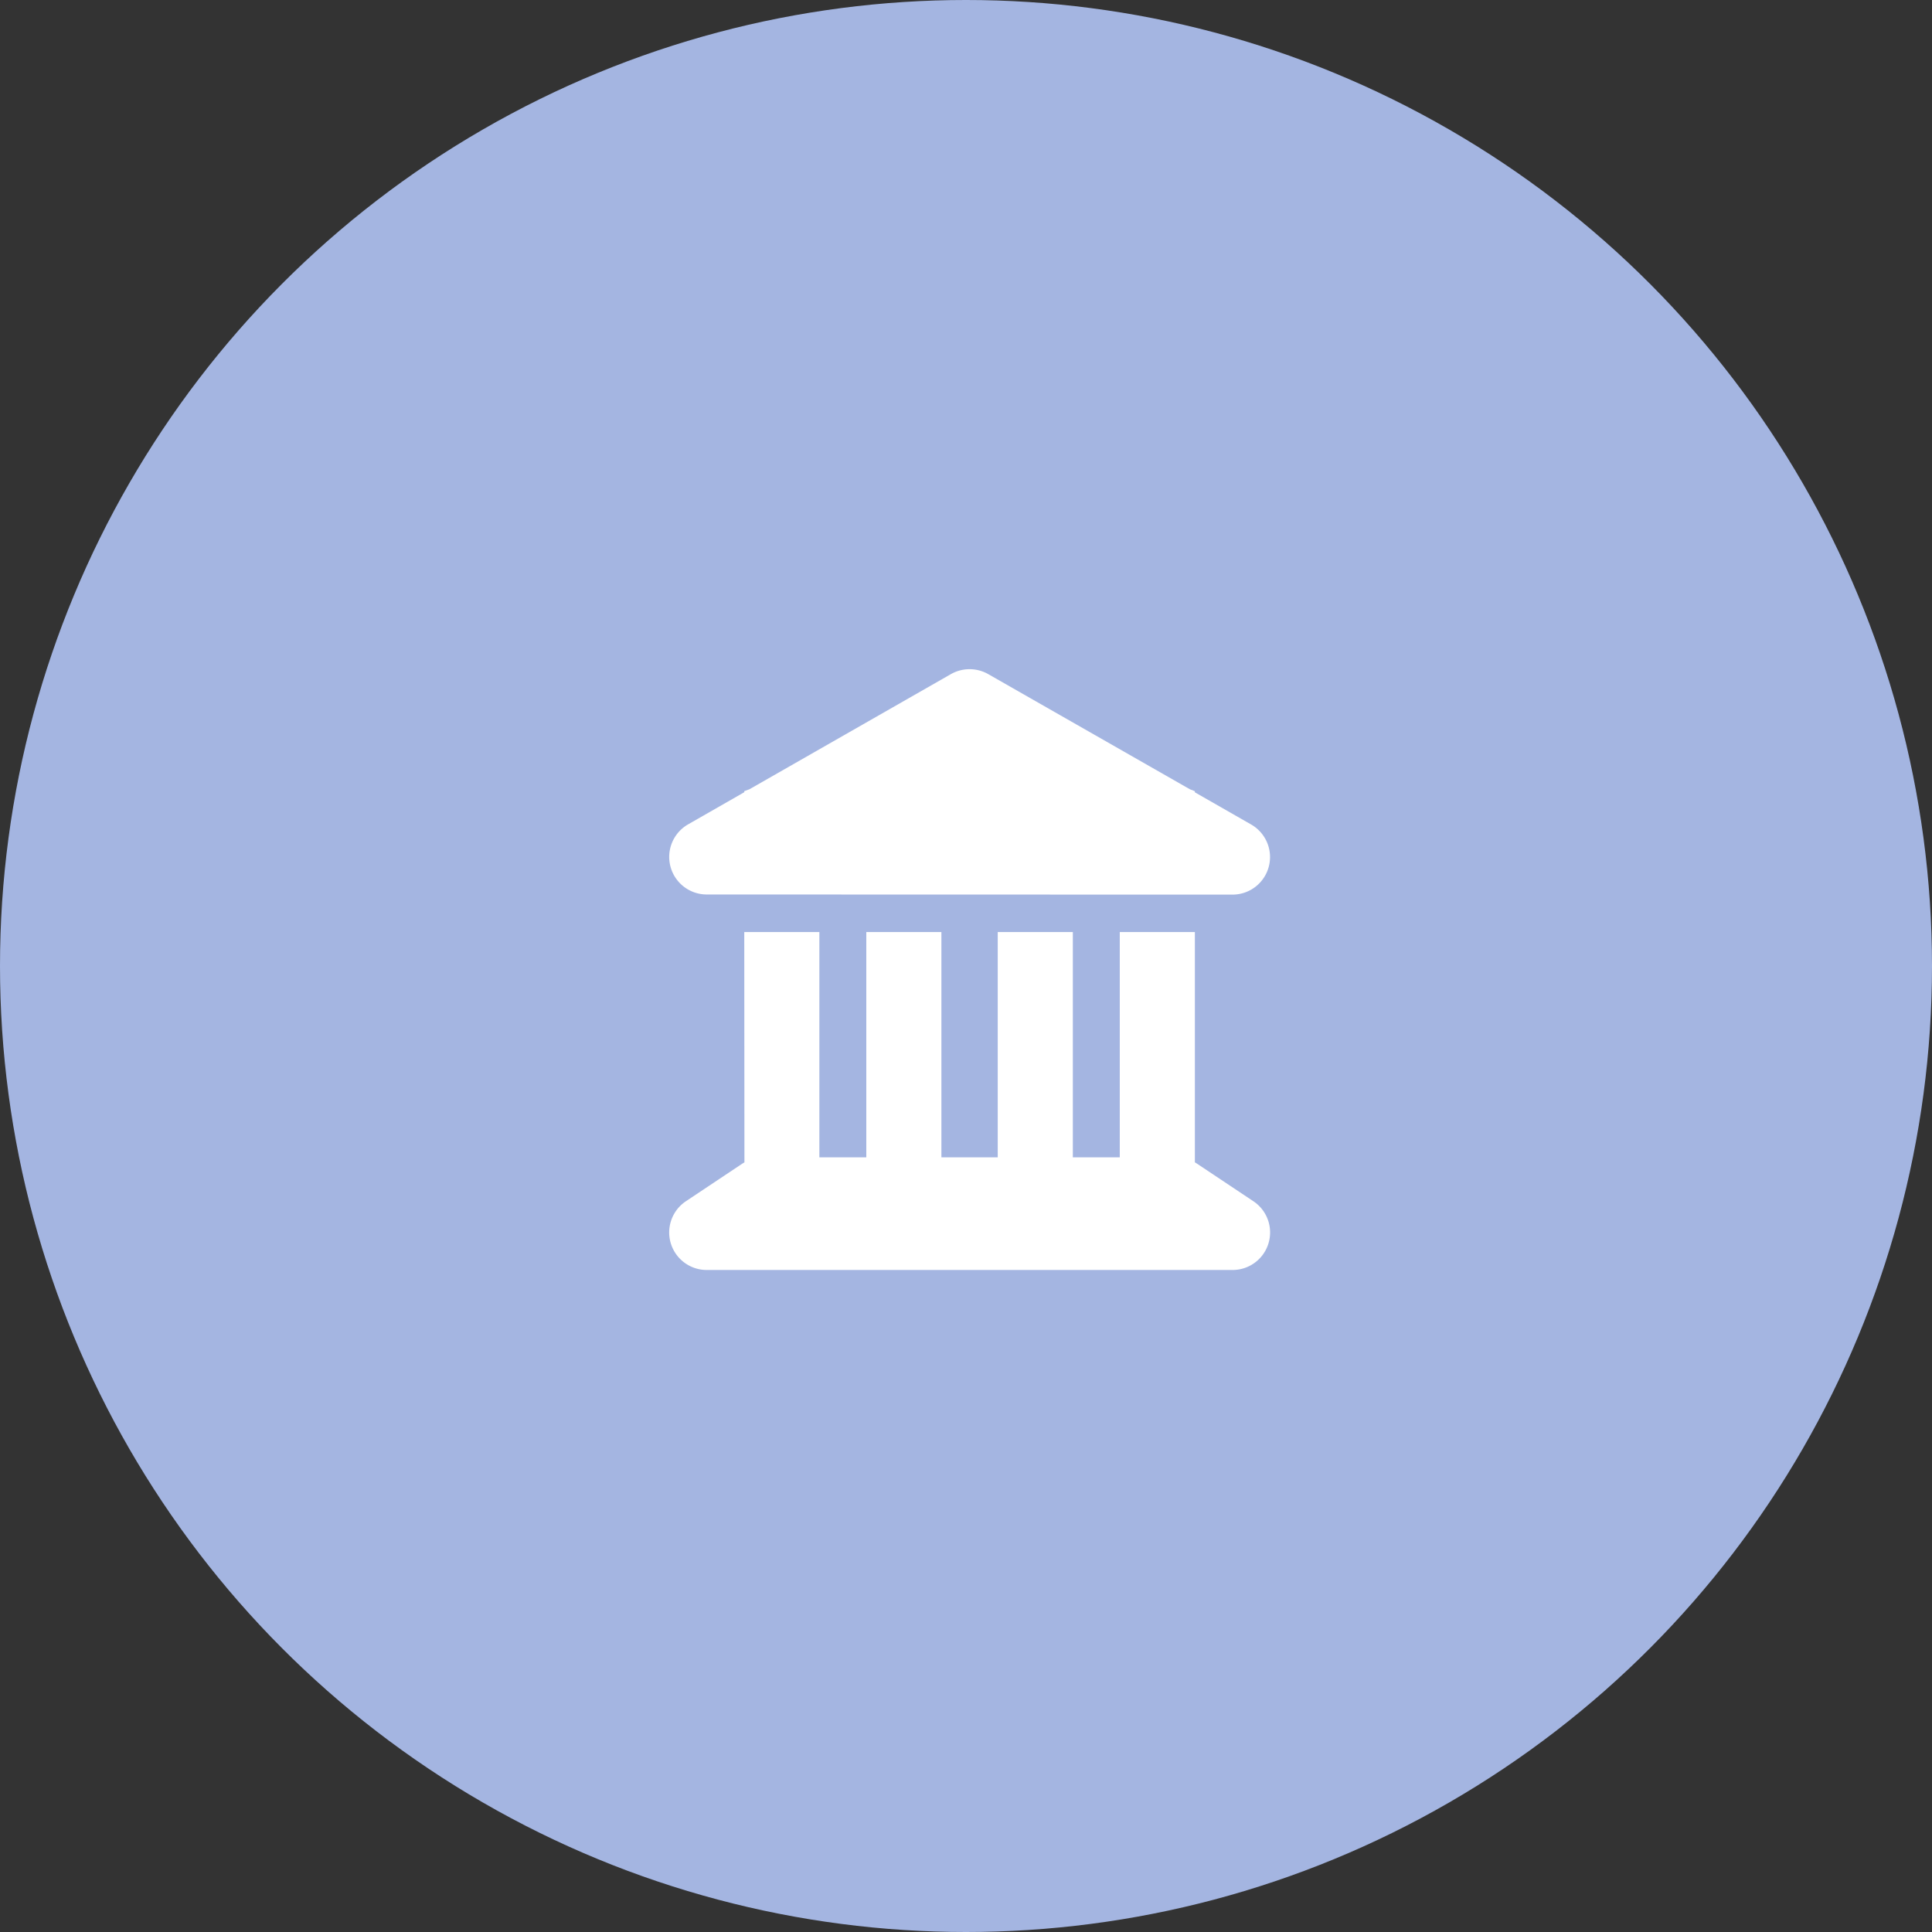
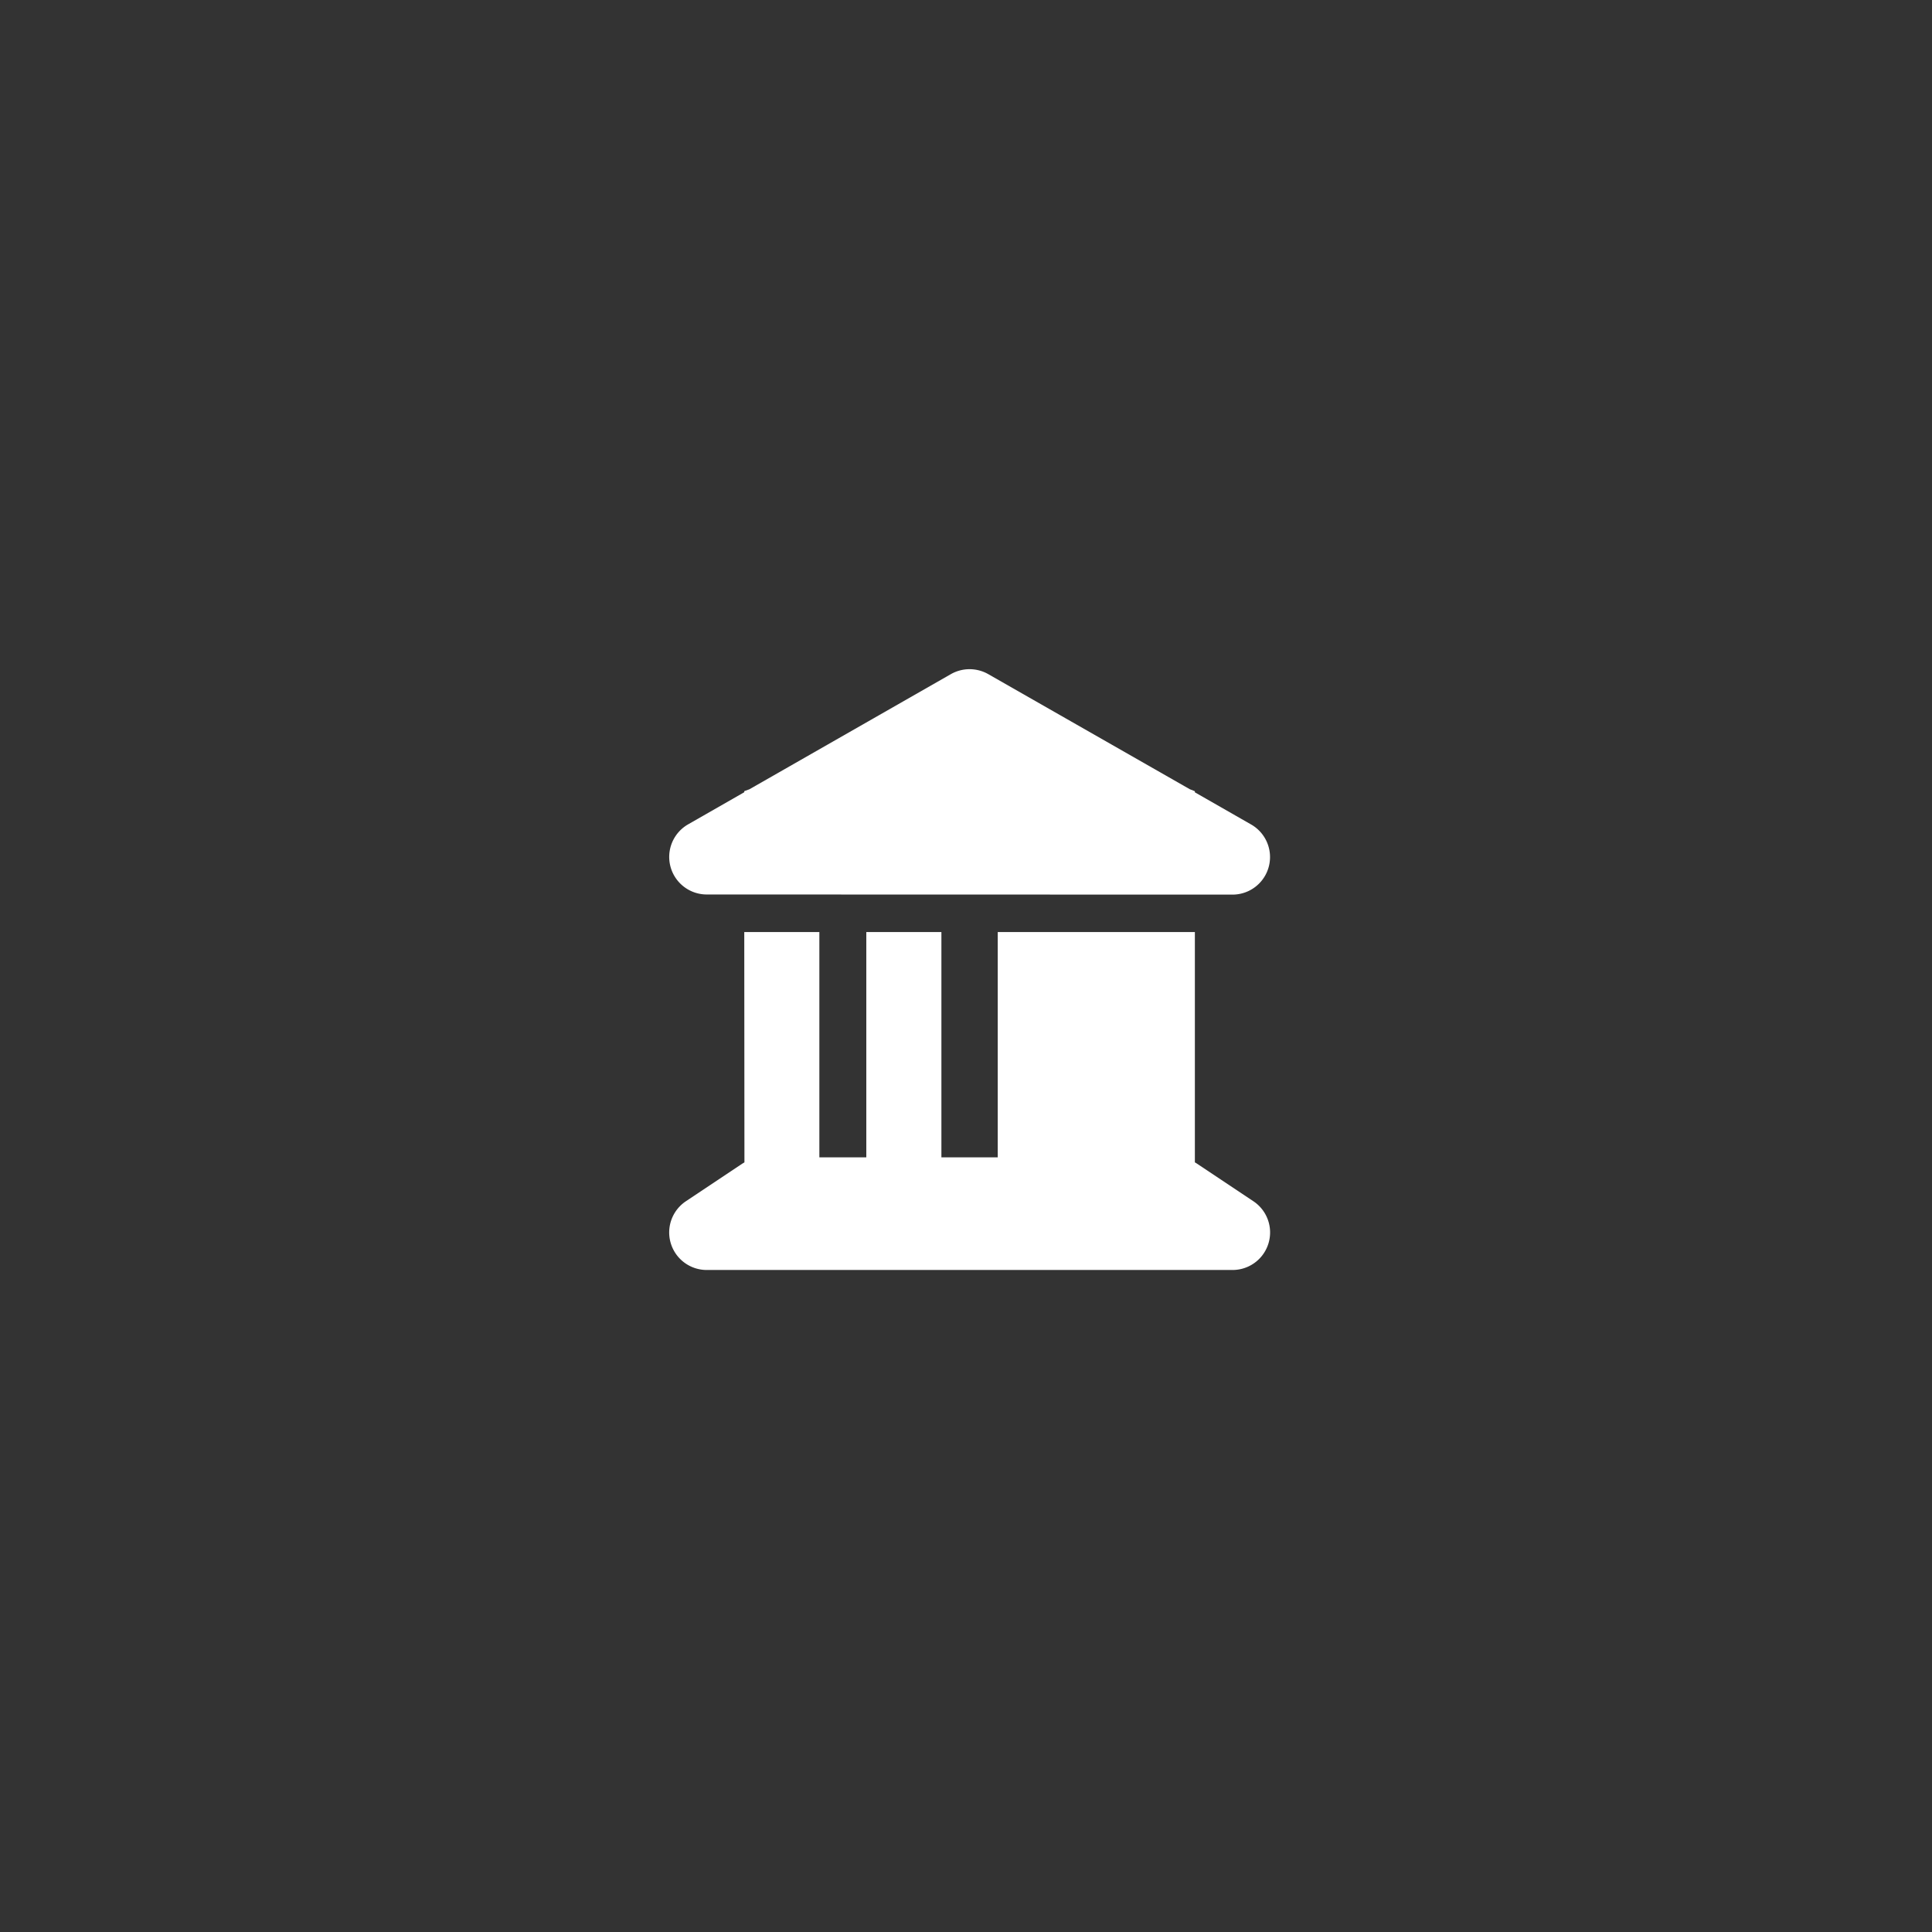
<svg xmlns="http://www.w3.org/2000/svg" width="179" height="179" viewBox="0 0 179 179">
  <rect x="0" y="0" width="179" height="179" fill="#333333" stroke="none" />
  <g transform="translate(-143 -2658)">
-     <circle cx="89.5" cy="89.5" r="89.5" transform="translate(143 2658)" fill="#a4b5e1" />
-     <path d="M26.116.457a3.5,3.5,0,0,1,3.457,0L48.251,11.122l.467.185v.1l5.208,2.979a3.478,3.478,0,0,1-1.718,6.5L3.491,20.874a3.478,3.478,0,0,1-1.718-6.5L6.97,11.4v-.1l.478-.174ZM6.97,24.353h6.958V45.227h4.349V24.353h6.958V45.227h5.219V24.353h6.958V45.227h4.349V24.353h6.958V45.695a1.891,1.891,0,0,1,.2.12l5.219,3.479A3.476,3.476,0,0,1,52.2,55.664H3.491a3.476,3.476,0,0,1-1.924-6.371l5.219-3.479c.065-.043.13-.076.2-.12Z" transform="translate(204.986 2720)" fill="#fff" />
+     <path d="M26.116.457a3.5,3.5,0,0,1,3.457,0L48.251,11.122l.467.185v.1l5.208,2.979a3.478,3.478,0,0,1-1.718,6.5L3.491,20.874a3.478,3.478,0,0,1-1.718-6.5L6.97,11.4v-.1l.478-.174ZM6.97,24.353h6.958V45.227h4.349V24.353h6.958V45.227h5.219V24.353h6.958h4.349V24.353h6.958V45.695a1.891,1.891,0,0,1,.2.12l5.219,3.479A3.476,3.476,0,0,1,52.2,55.664H3.491a3.476,3.476,0,0,1-1.924-6.371l5.219-3.479c.065-.043.13-.076.2-.12Z" transform="translate(204.986 2720)" fill="#fff" />
  </g>
</svg>